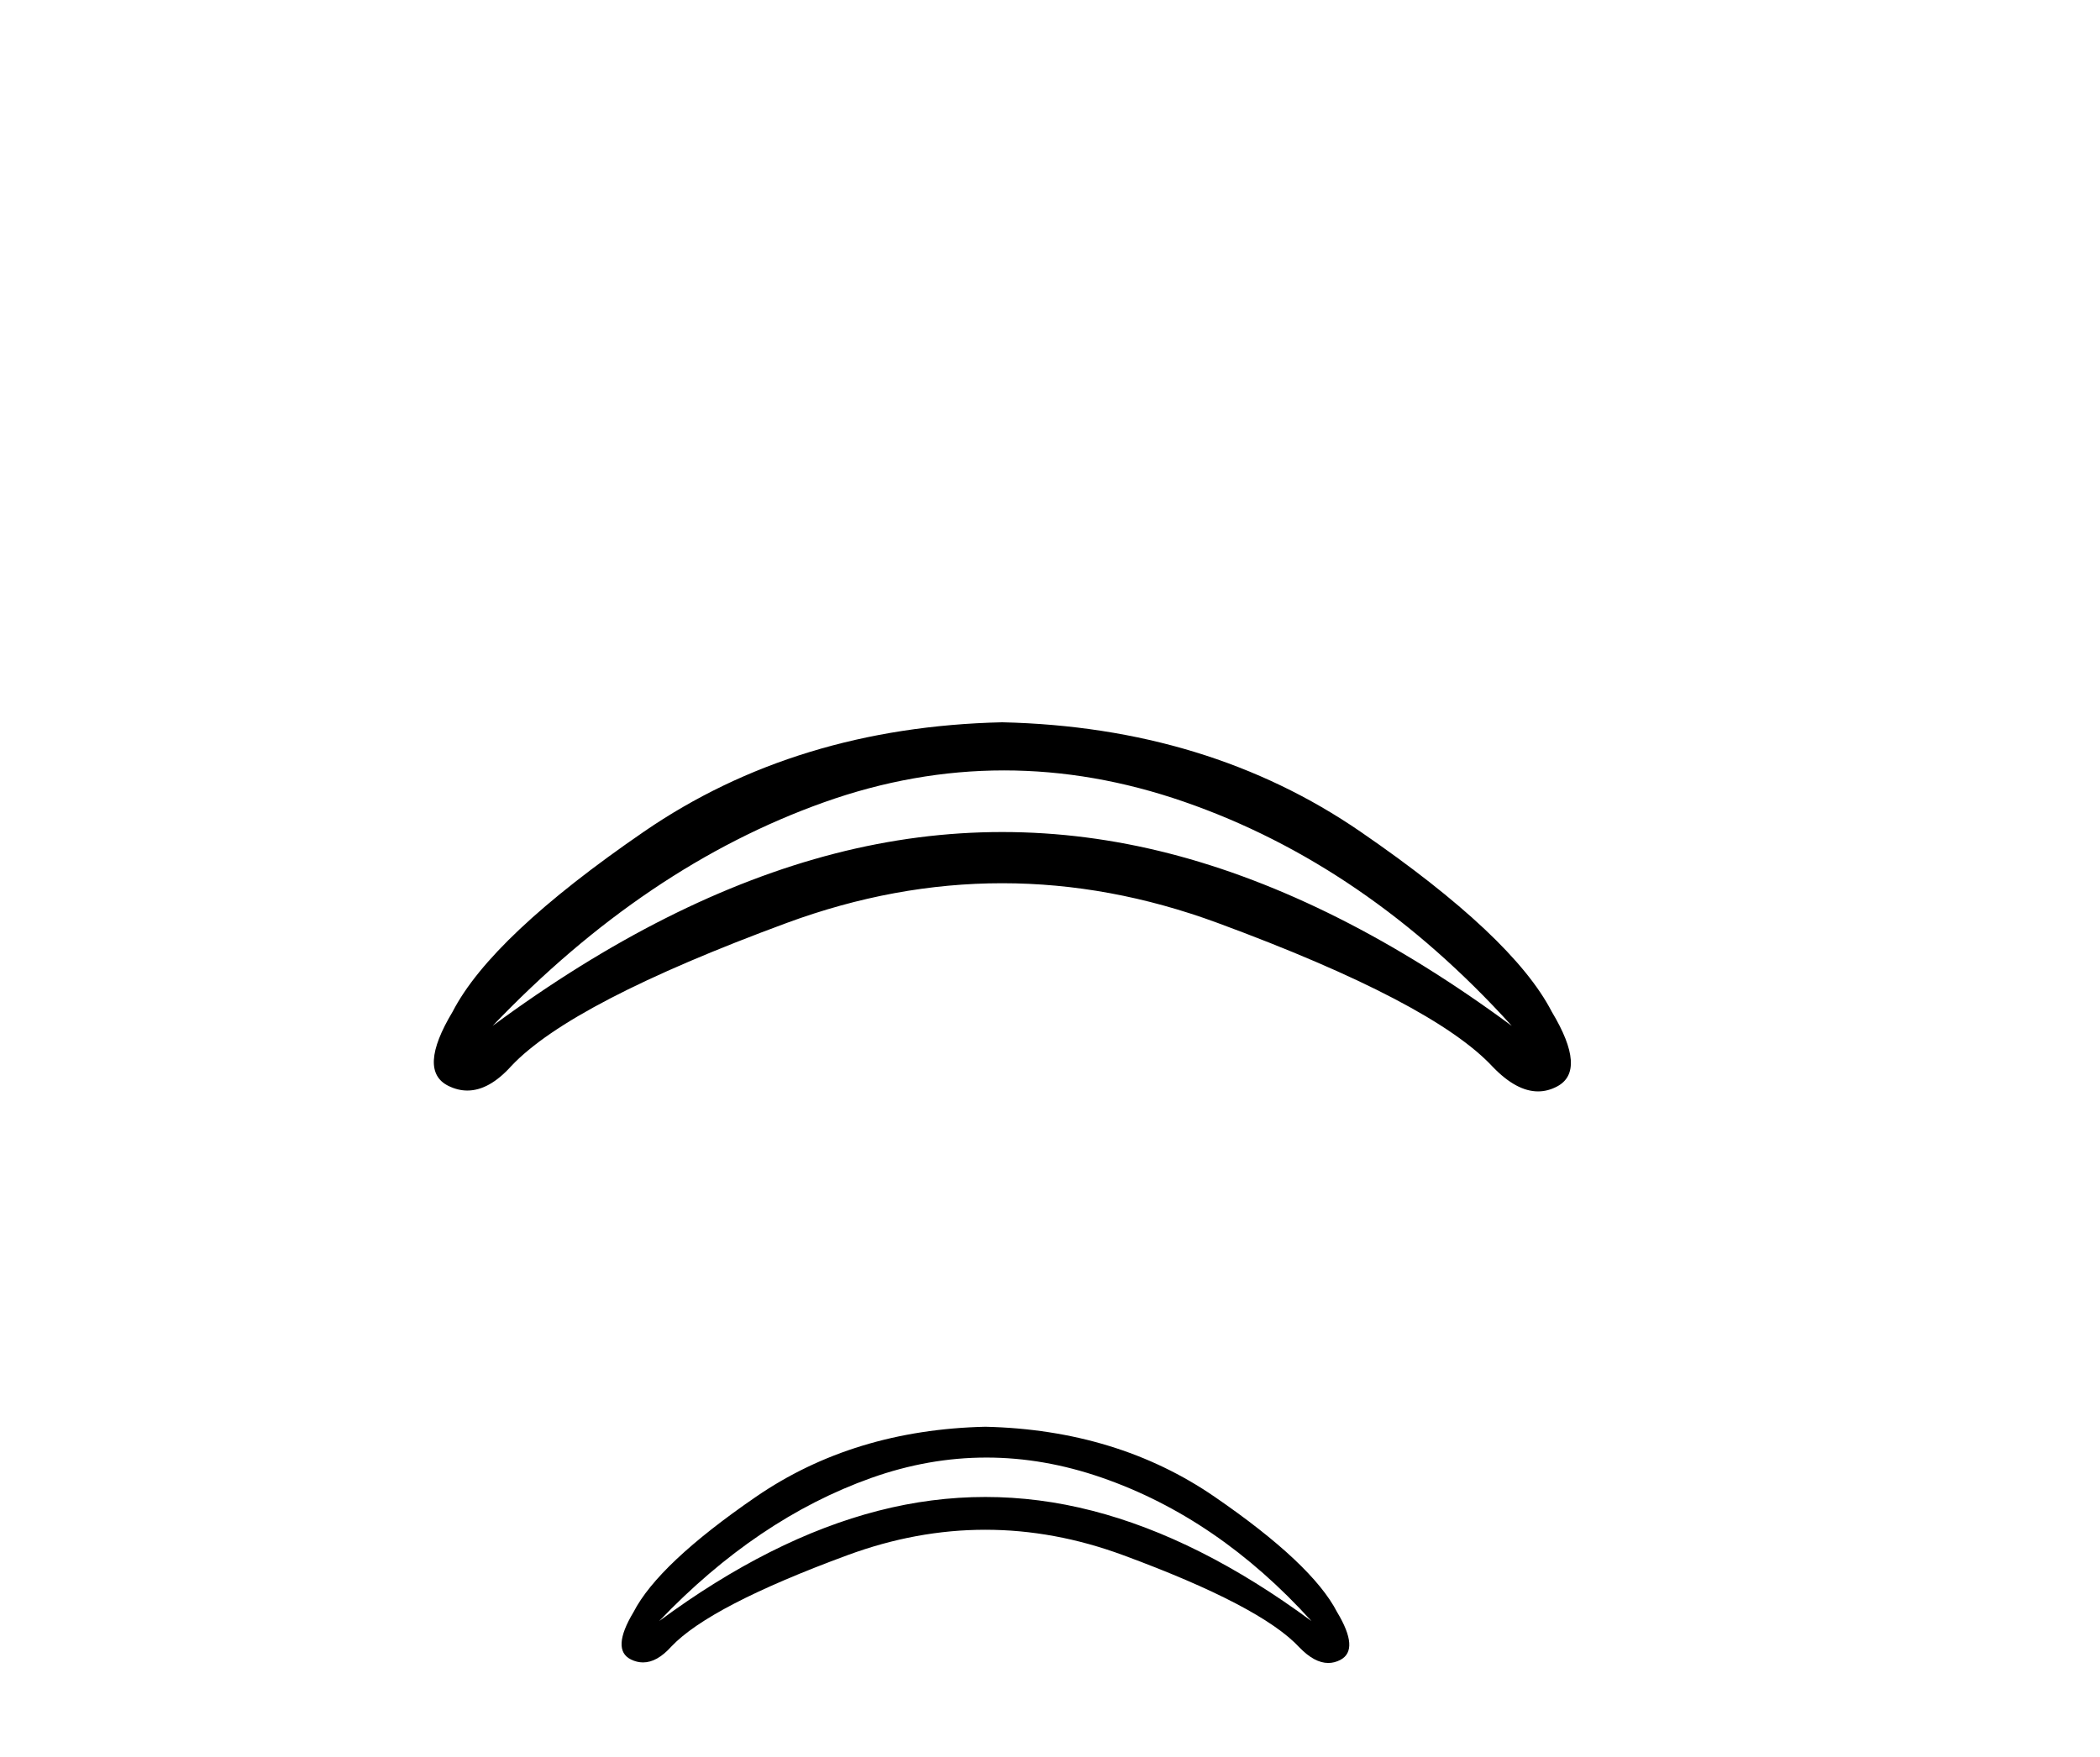
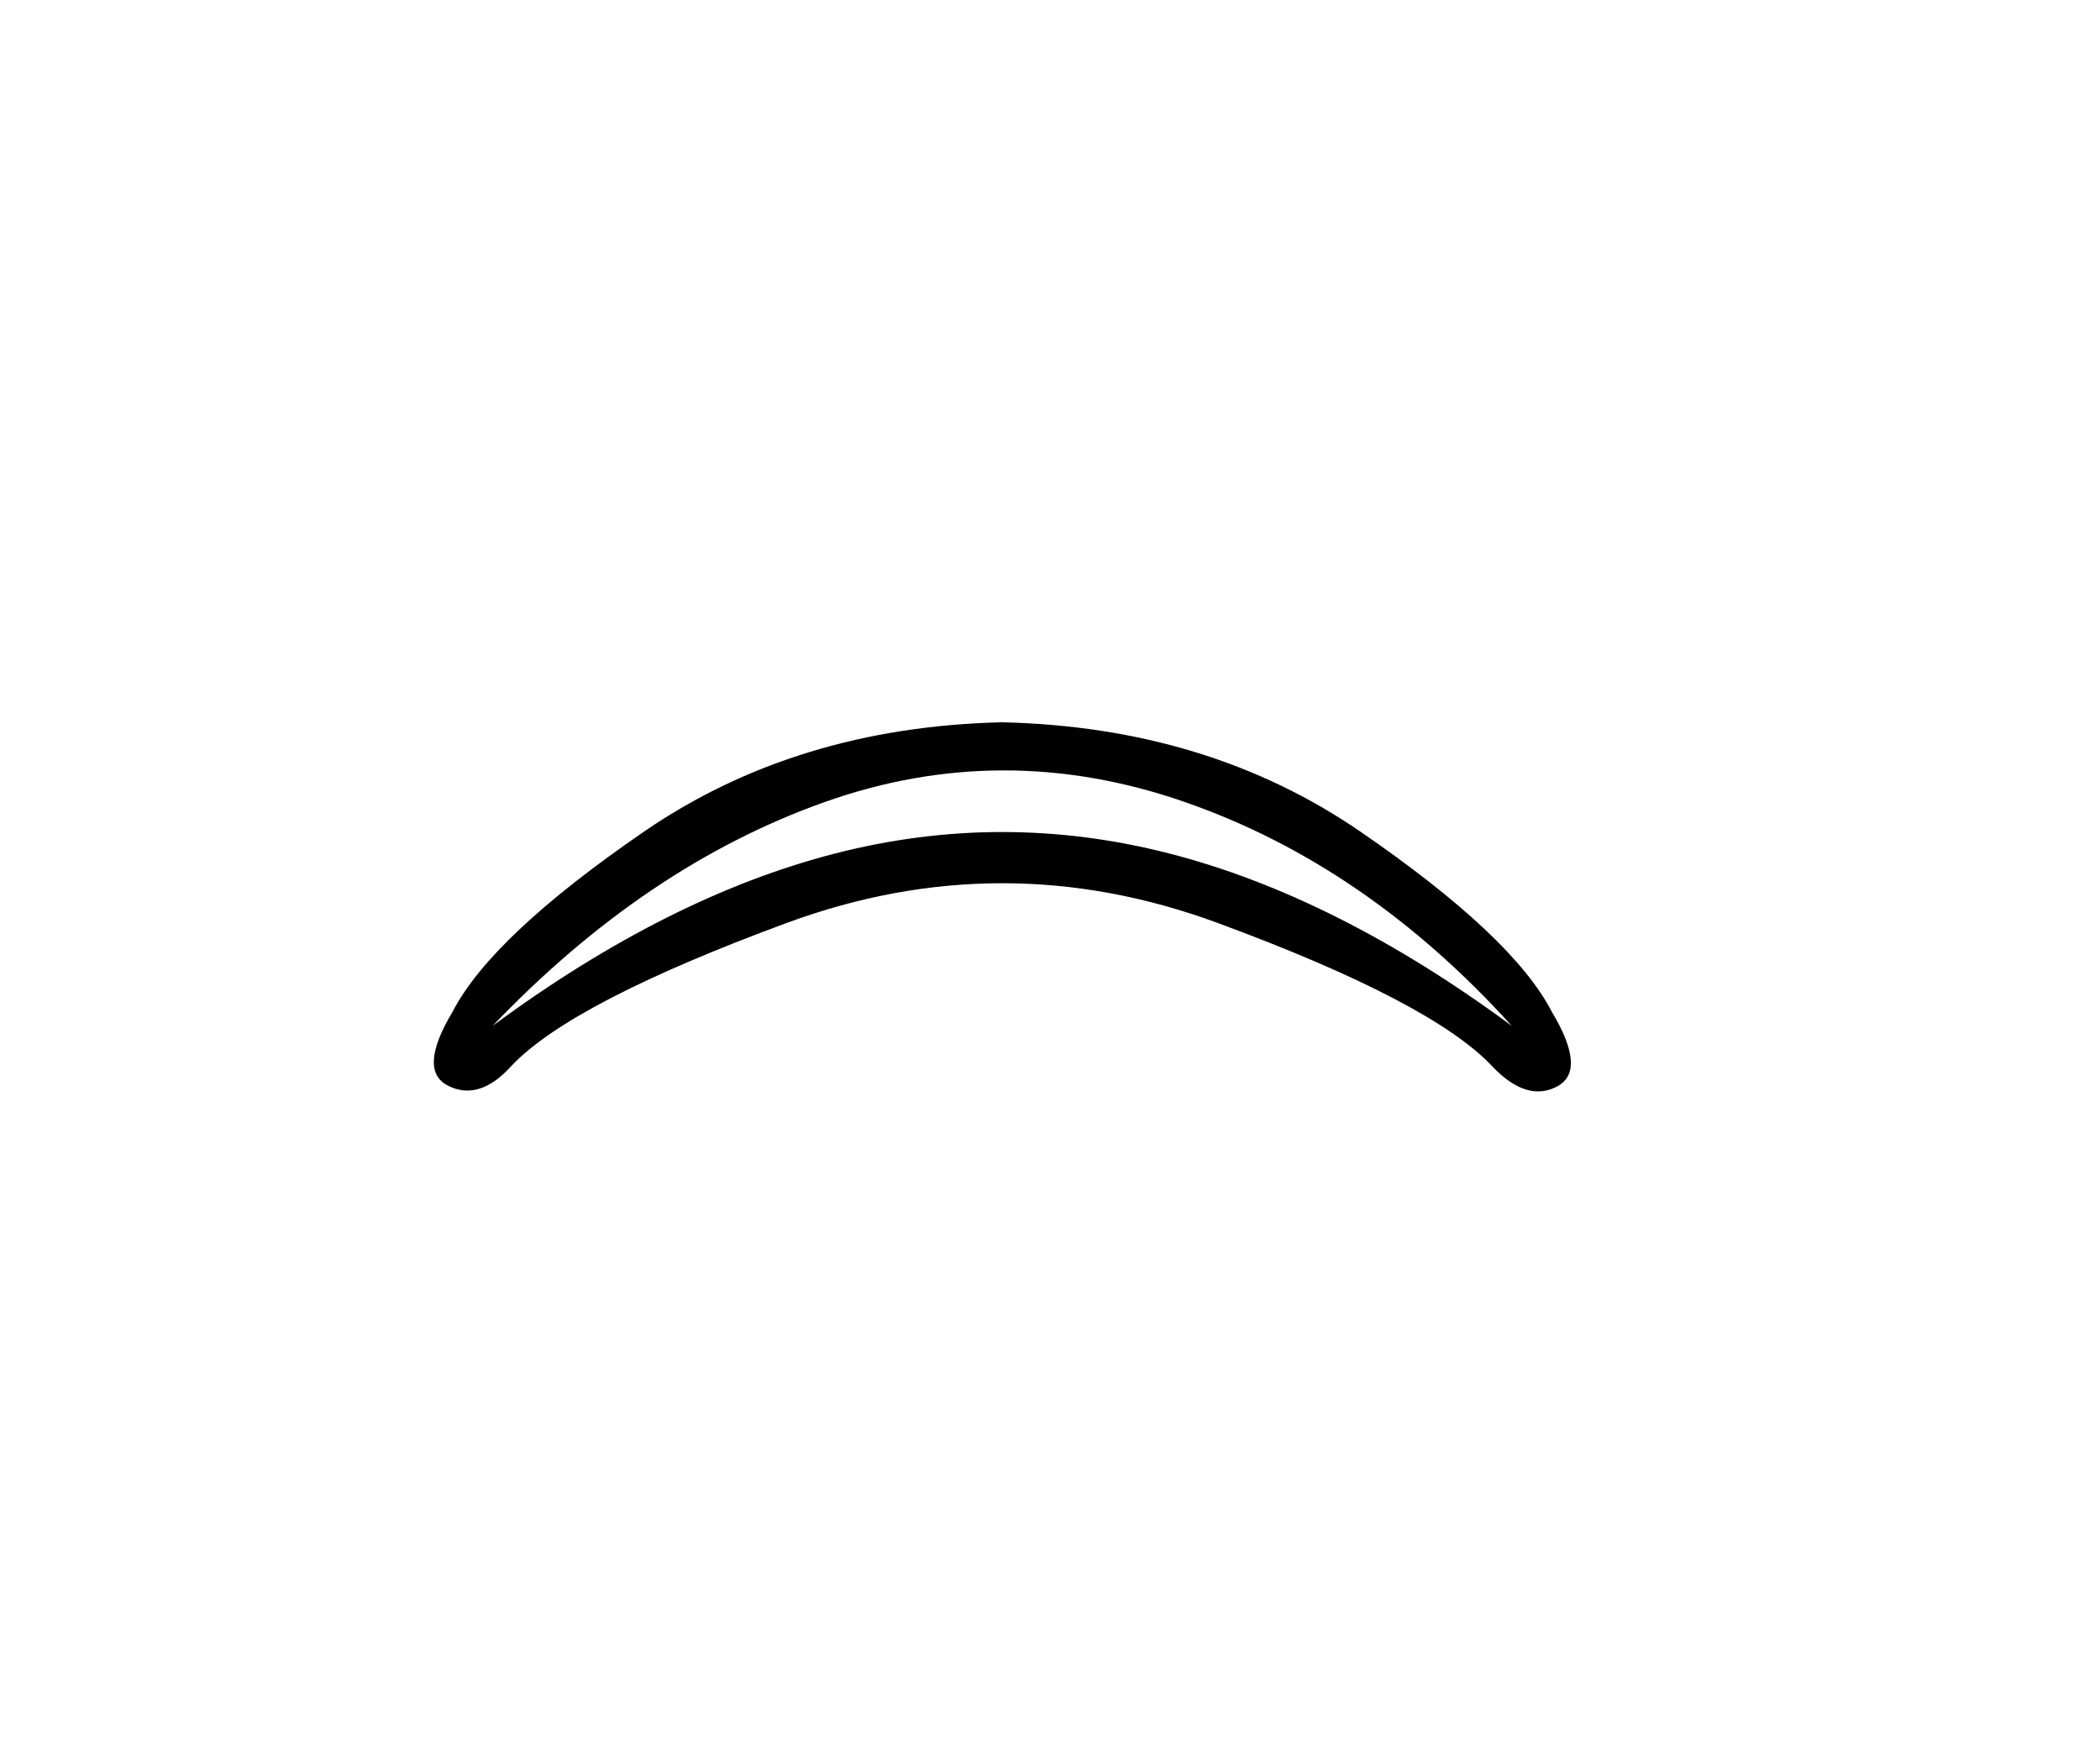
<svg xmlns="http://www.w3.org/2000/svg" width="49.0" height="41.0">
  <path d="M 23.425 17.979 Q 25.516 17.979 27.627 18.71 Q 31.87 20.179 35.275 23.941 Q 31.183 20.92 27.284 19.918 Q 25.334 19.417 23.384 19.417 Q 21.435 19.417 19.485 19.918 Q 15.585 20.92 11.494 23.941 Q 15.064 20.206 19.224 18.724 Q 21.314 17.979 23.425 17.979 ZM 23.384 16.856 Q 18.579 16.966 15.023 19.41 Q 11.466 21.854 10.56 23.612 Q 9.736 24.985 10.464 25.342 Q 10.684 25.45 10.905 25.45 Q 11.416 25.45 11.933 24.875 Q 13.334 23.392 18.359 21.538 Q 20.872 20.612 23.384 20.612 Q 25.897 20.612 28.41 21.538 Q 33.435 23.392 34.836 24.902 Q 35.385 25.47 35.888 25.47 Q 36.115 25.47 36.332 25.355 Q 37.033 24.985 36.209 23.612 Q 35.303 21.854 31.746 19.41 Q 28.19 16.966 23.384 16.856 Z" style="fill:#000000;stroke:none" />
-   <path d="M 23.016 34.015 Q 24.355 34.015 25.706 34.483 Q 28.421 35.423 30.601 37.831 Q 27.982 35.897 25.486 35.256 Q 24.239 34.935 22.991 34.935 Q 21.743 34.935 20.495 35.256 Q 17.999 35.897 15.381 37.831 Q 17.665 35.44 20.328 34.491 Q 21.666 34.015 23.016 34.015 ZM 22.991 33.296 Q 19.915 33.367 17.639 34.931 Q 15.363 36.495 14.783 37.62 Q 14.256 38.498 14.722 38.727 Q 14.862 38.796 15.004 38.796 Q 15.331 38.796 15.662 38.428 Q 16.558 37.479 19.775 36.293 Q 21.383 35.7 22.991 35.7 Q 24.599 35.7 26.207 36.293 Q 29.423 37.479 30.32 38.446 Q 30.671 38.809 30.993 38.809 Q 31.138 38.809 31.277 38.736 Q 31.726 38.498 31.198 37.62 Q 30.618 36.495 28.342 34.931 Q 26.066 33.367 22.991 33.296 Z" style="fill:#000000;stroke:none" />
</svg>